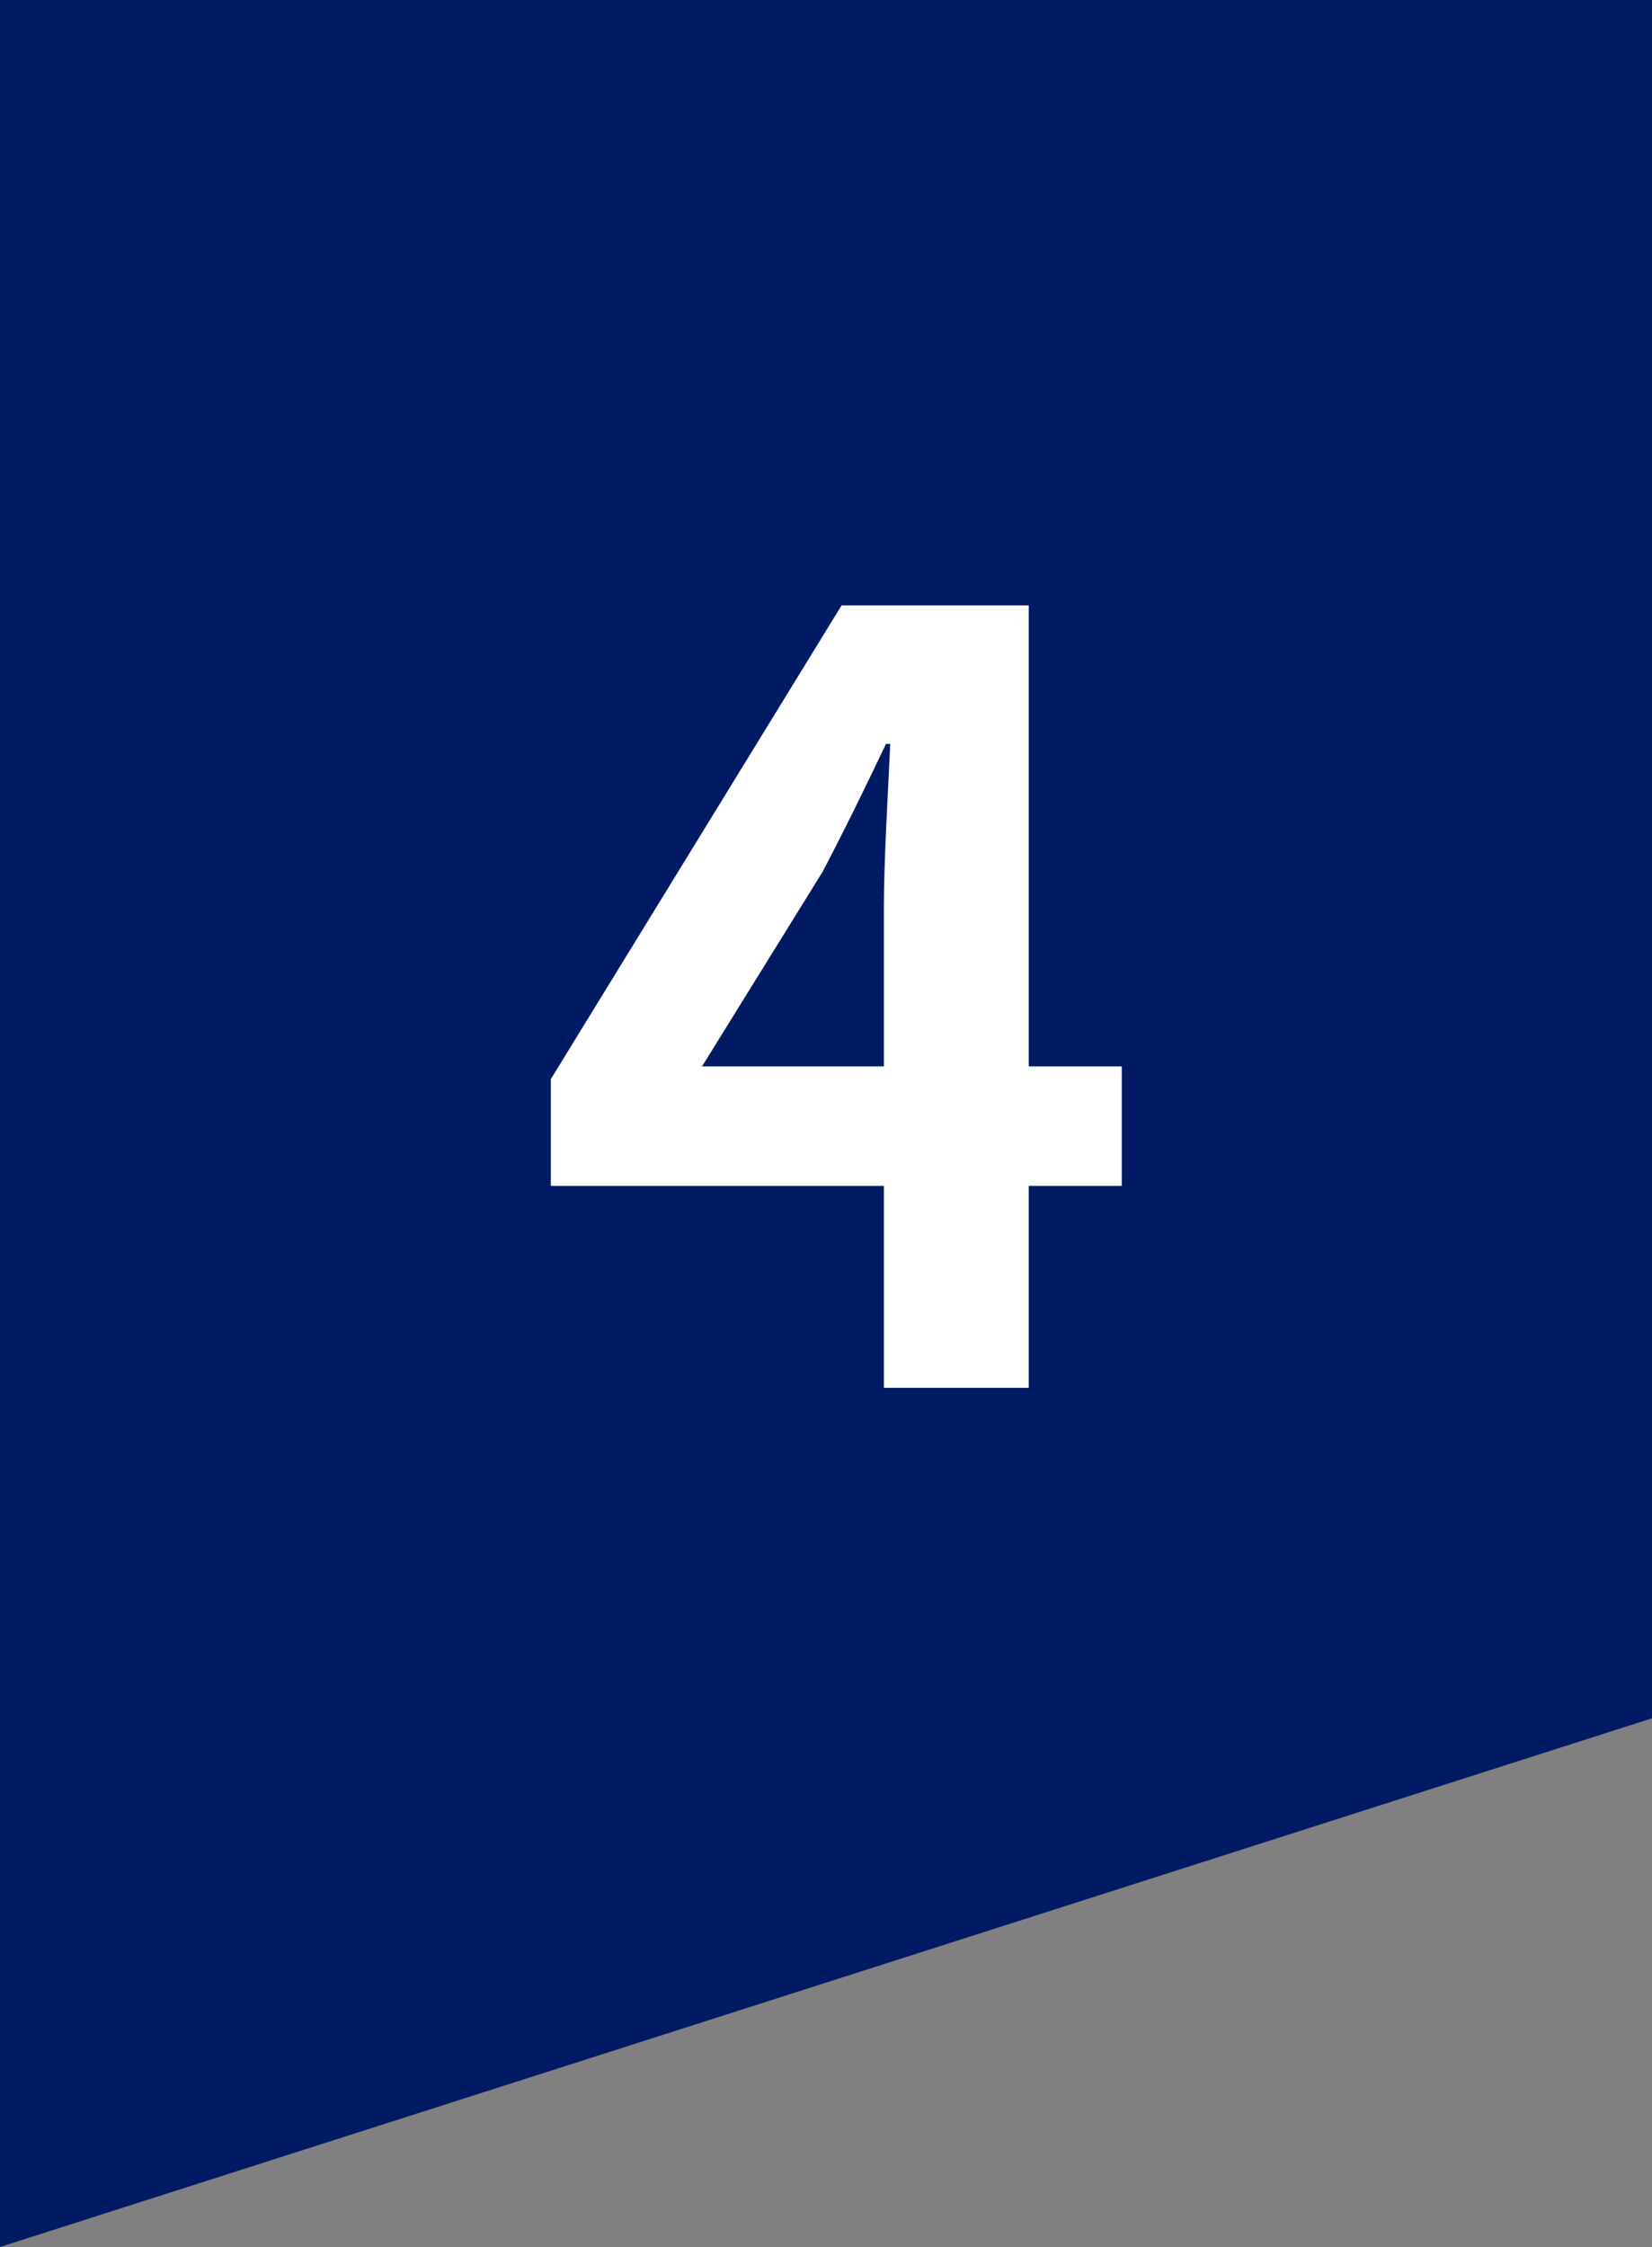
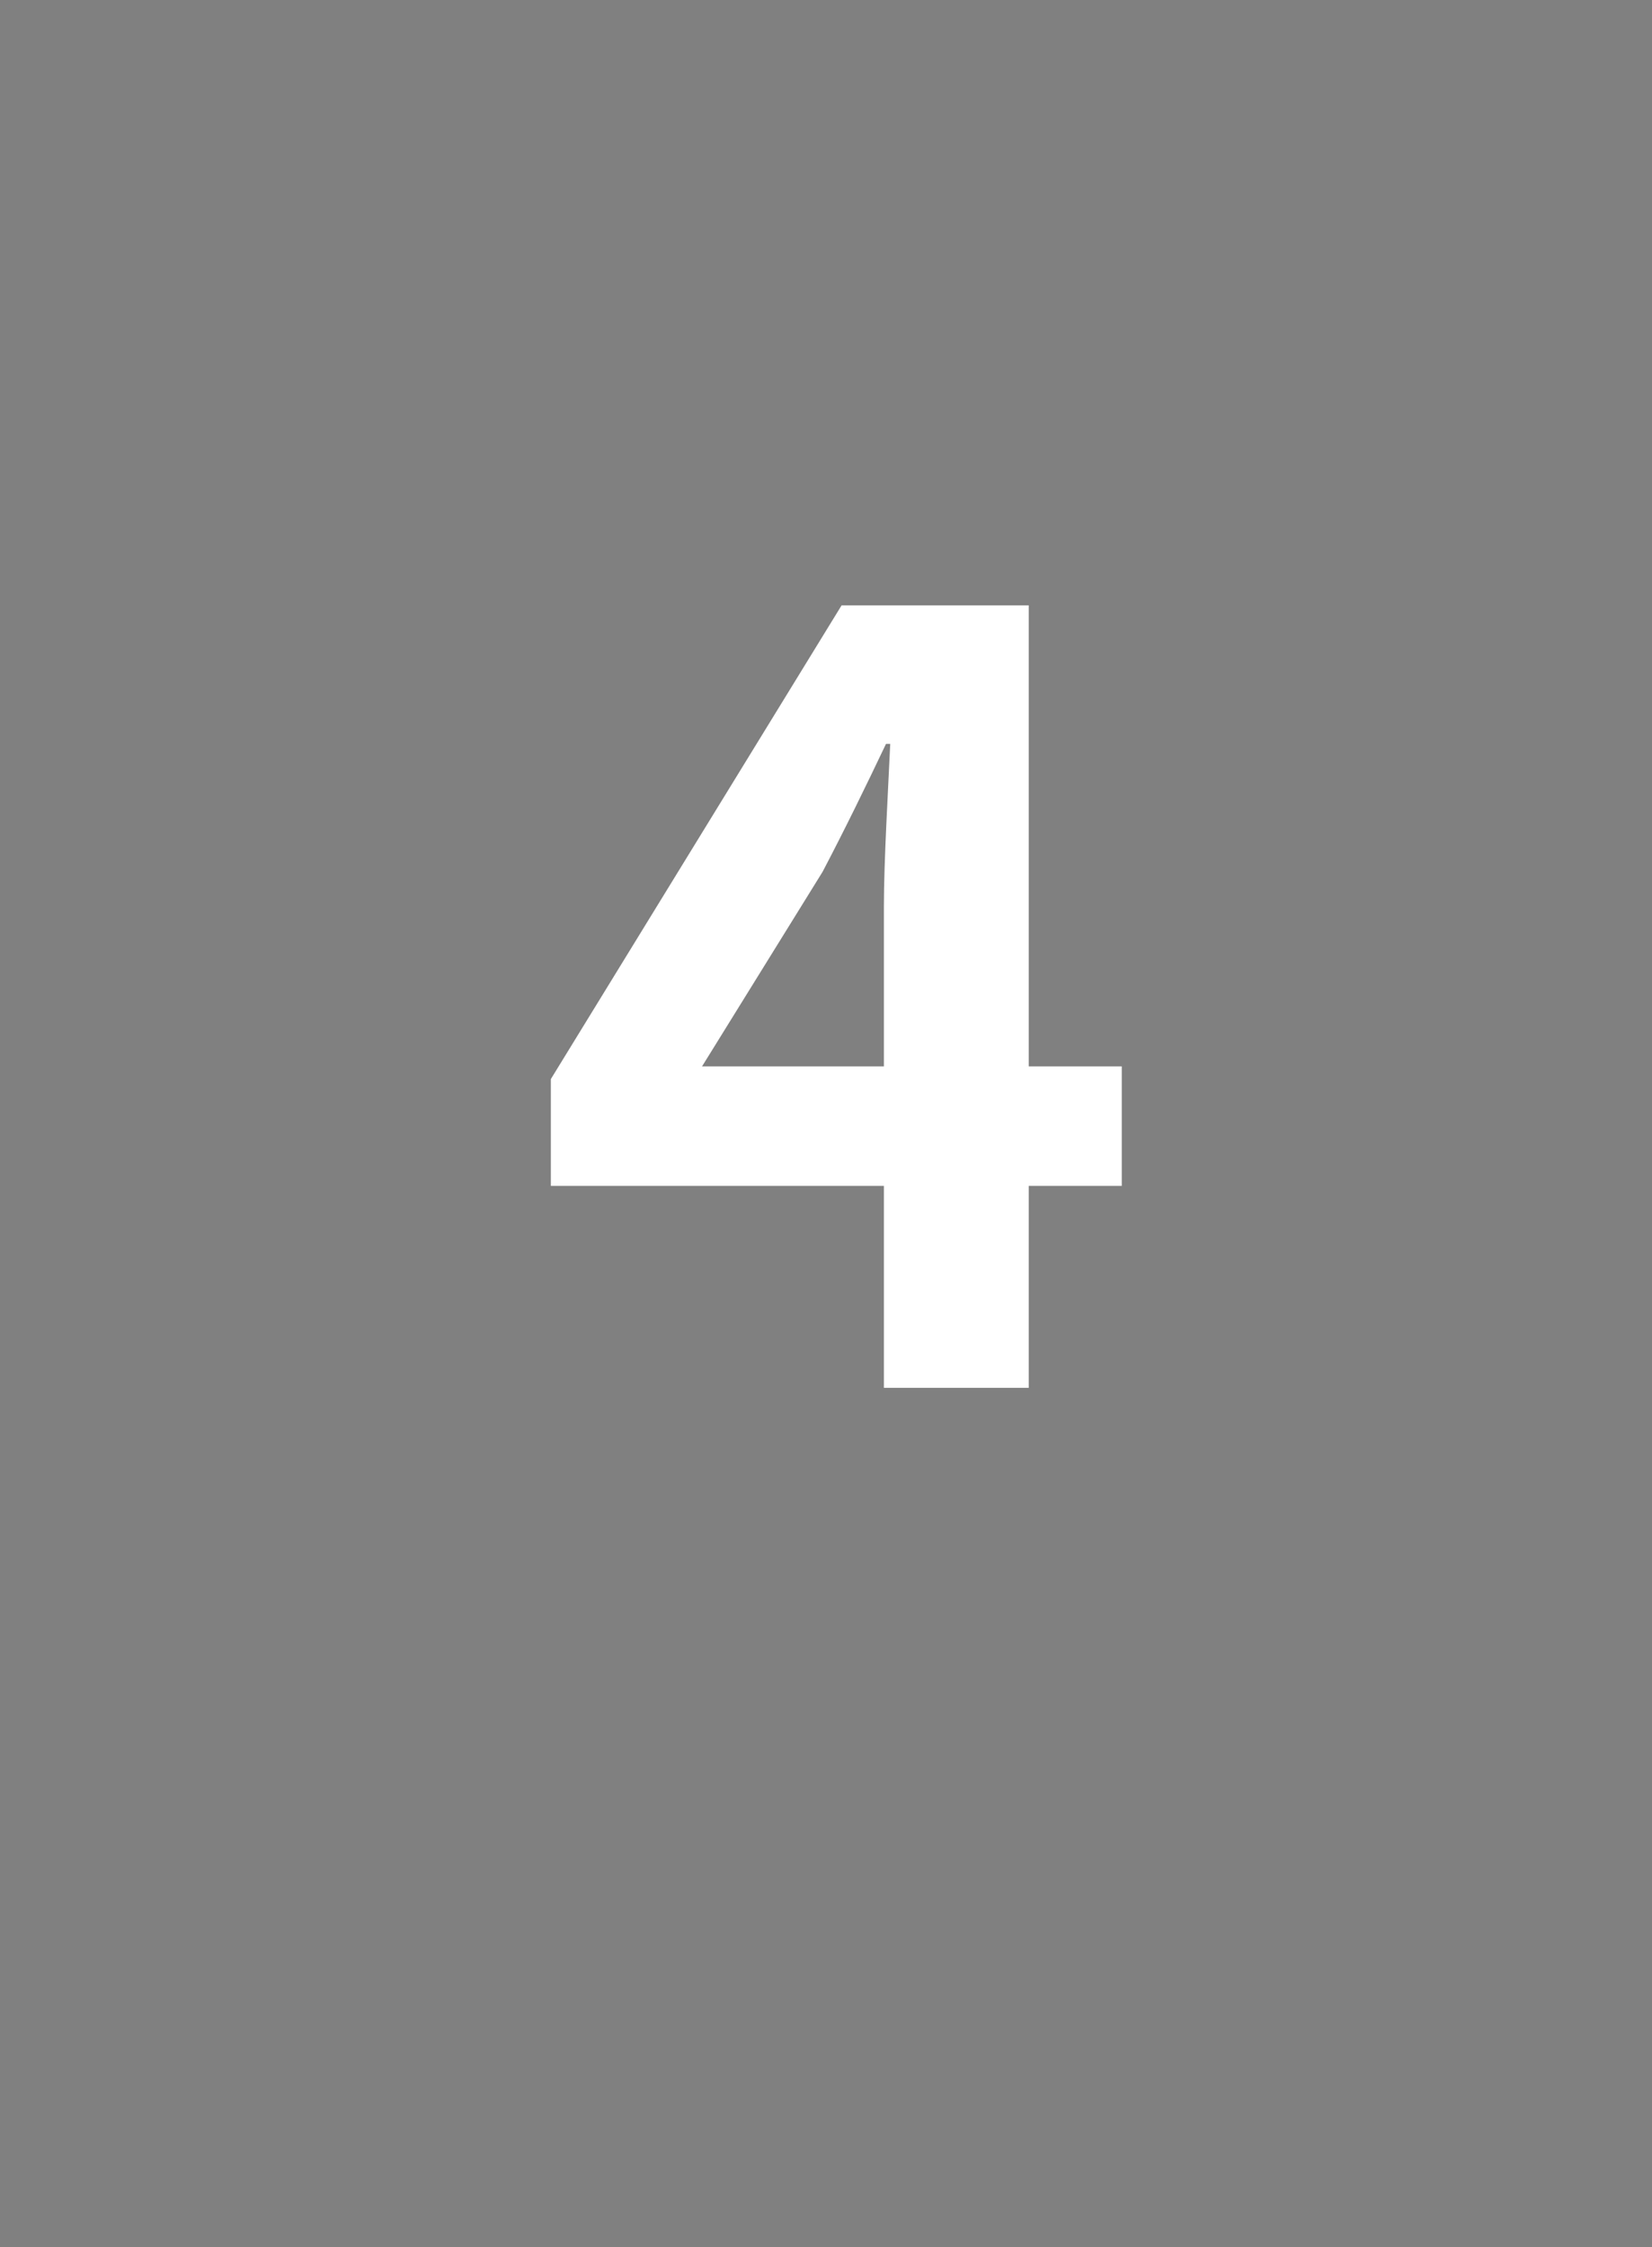
<svg xmlns="http://www.w3.org/2000/svg" width="25" height="34" viewBox="0 0 25 34" fill="none">
  <rect x="0" y="0" width="25" height="34" fill="#808080" stroke="none" />
-   <path d="M0 0H25V26L0 34V0Z" fill="#001A63" />
  <path d="M13.376 21V13.72C13.376 13.032 13.44 11.96 13.472 11.256H13.408C13.104 11.896 12.784 12.552 12.448 13.192L10.624 16.136H16.976V17.944H8.336V16.328L12.736 9.16H15.568V21H13.376Z" fill="white" />
</svg>